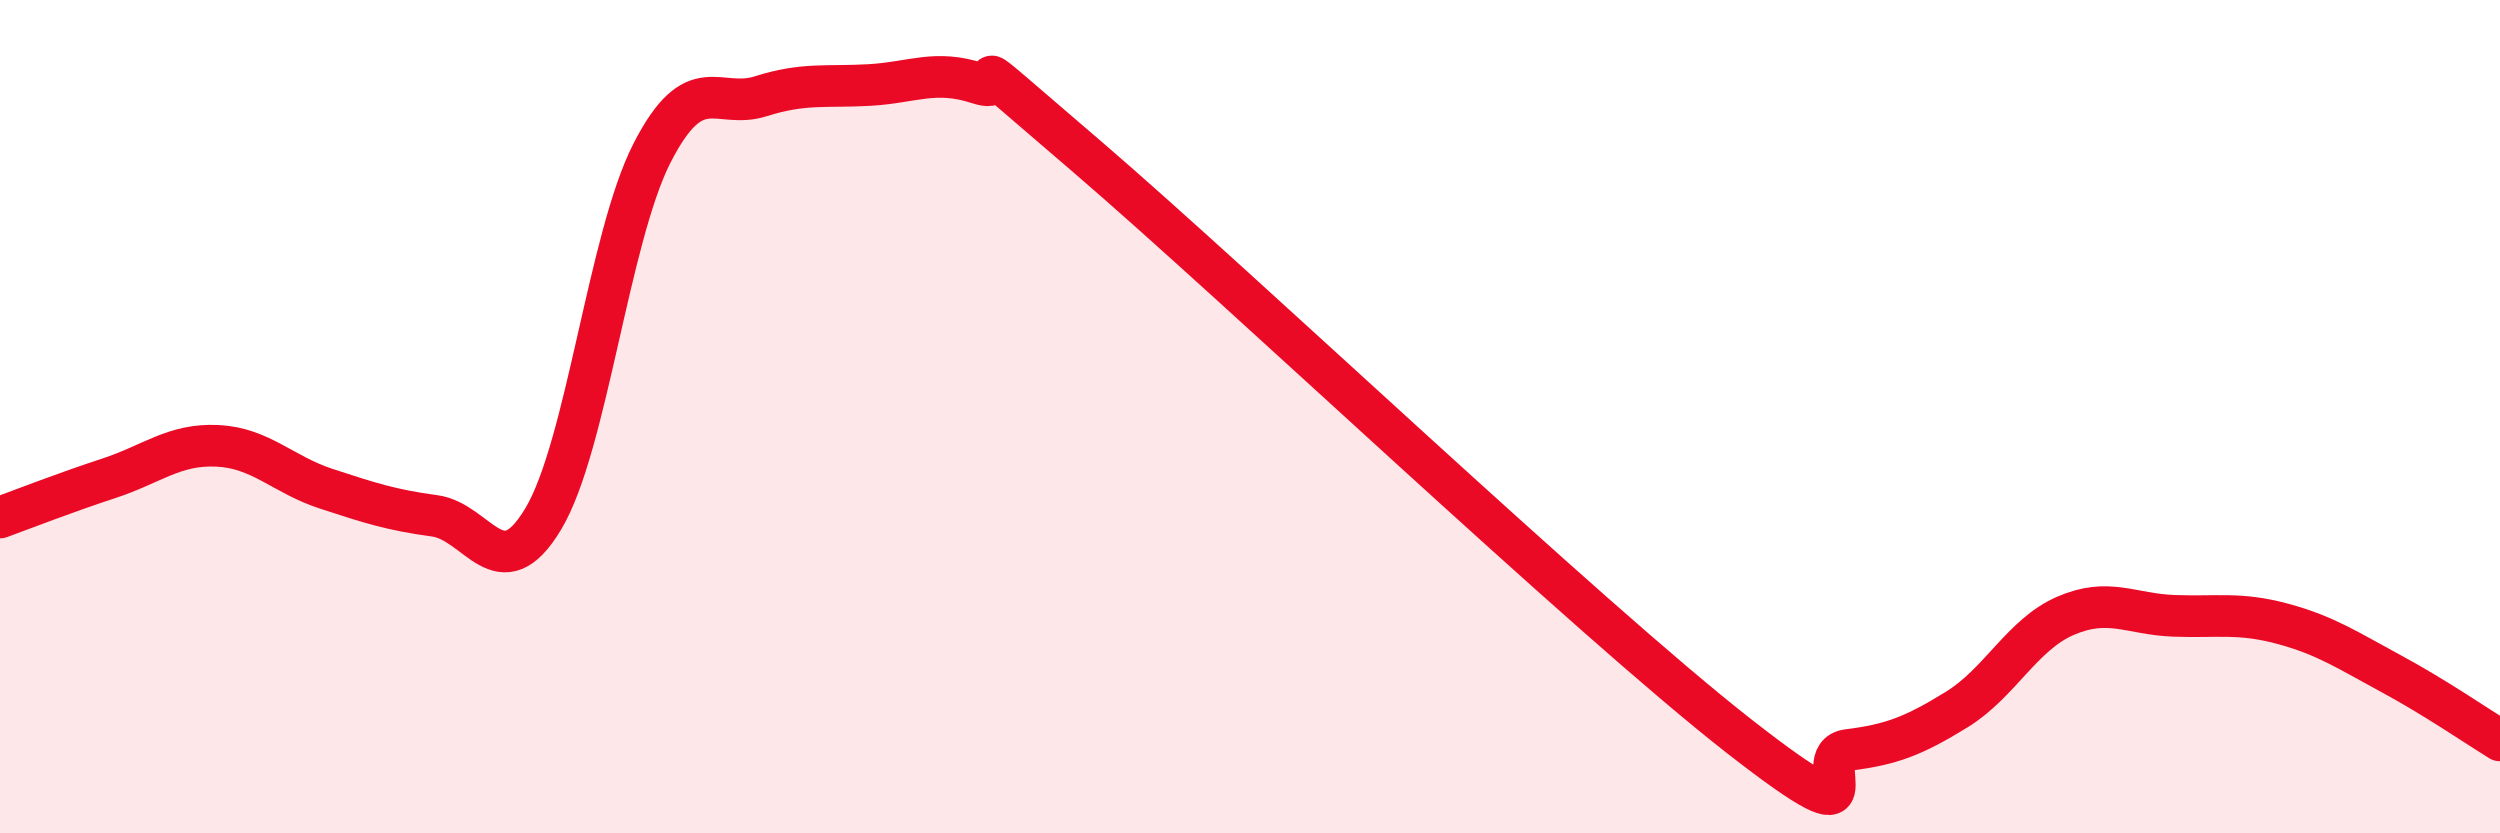
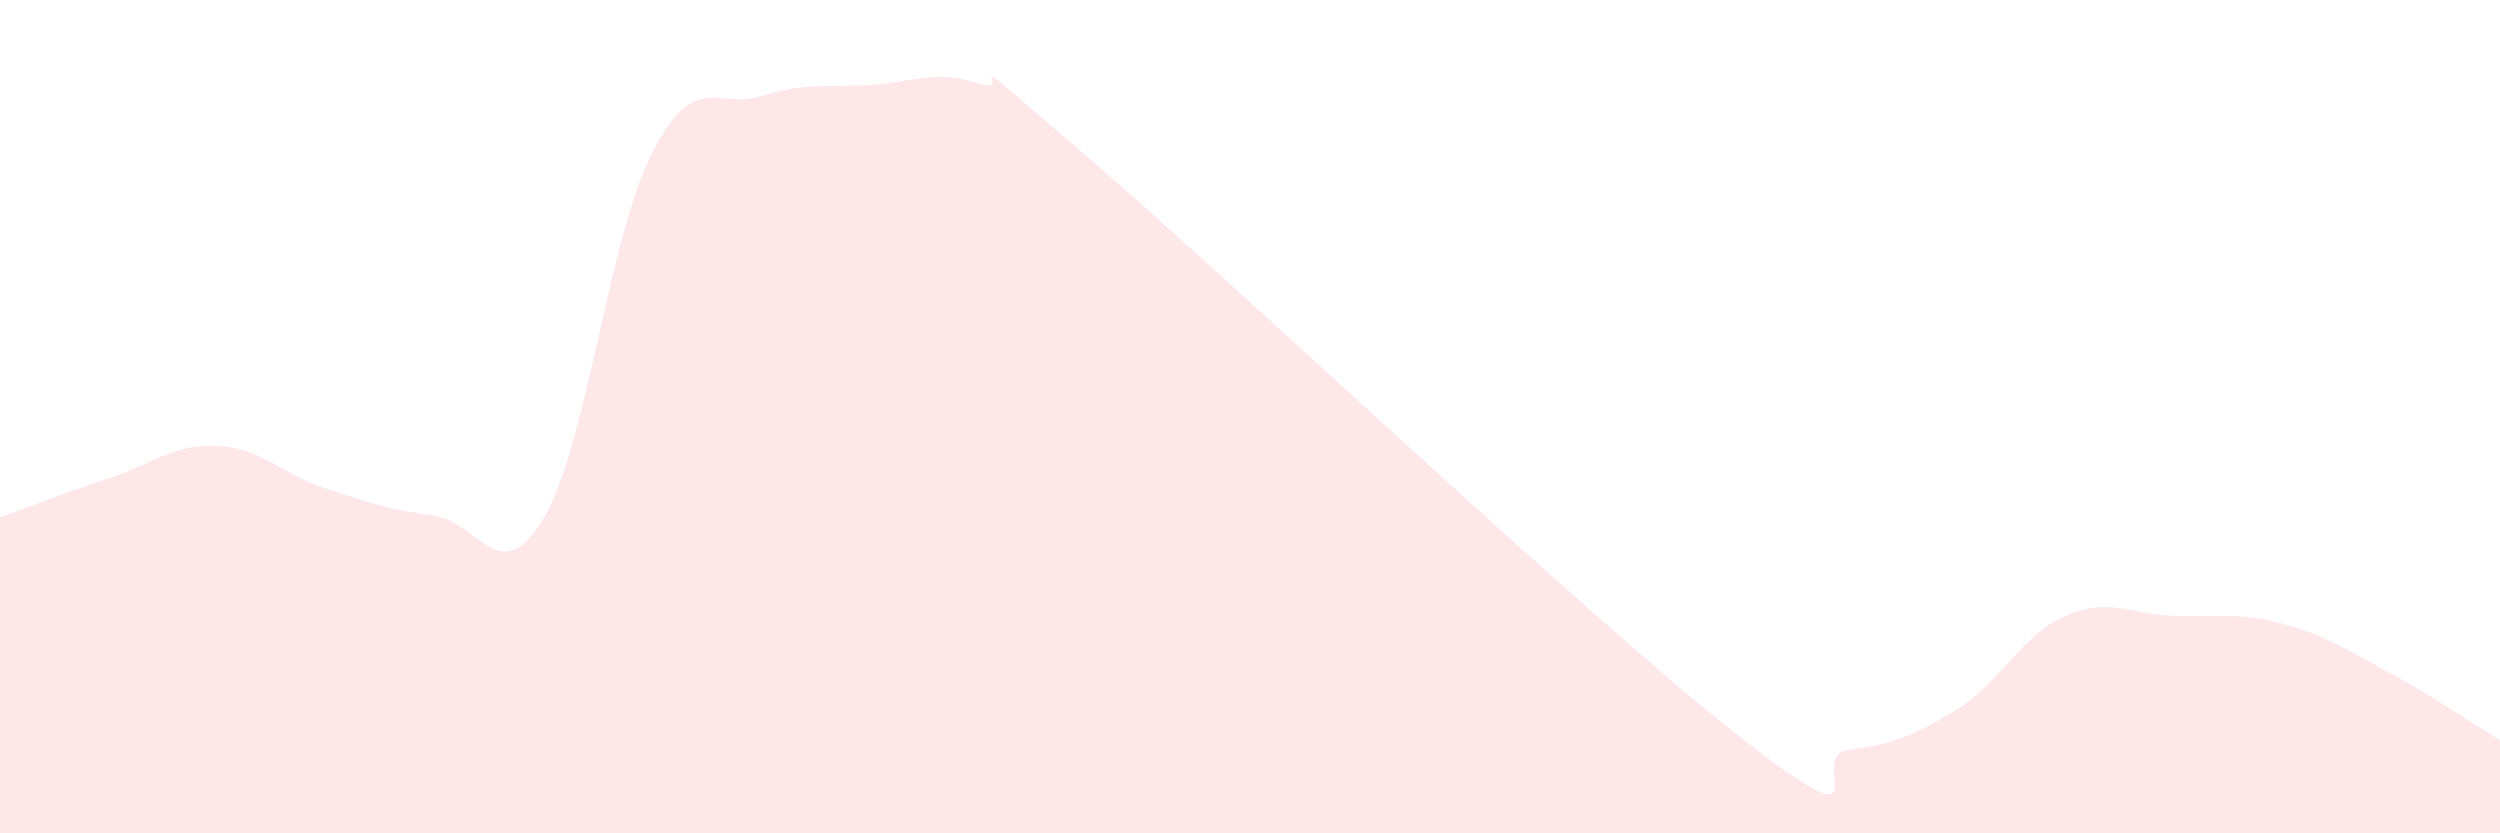
<svg xmlns="http://www.w3.org/2000/svg" width="60" height="20" viewBox="0 0 60 20">
  <path d="M 0,12.42 C 0.52,12.23 1.57,11.82 2.61,11.48 C 3.65,11.14 4.18,10.65 5.22,10.7 C 6.26,10.75 6.79,11.39 7.83,11.73 C 8.87,12.07 9.39,12.24 10.43,12.38 C 11.47,12.52 12,14.19 13.04,12.45 C 14.08,10.71 14.61,5.7 15.65,3.67 C 16.69,1.64 17.22,2.64 18.26,2.31 C 19.3,1.98 19.83,2.1 20.87,2.04 C 21.91,1.98 22.44,1.66 23.48,2 C 24.52,2.34 22.44,0.63 26.09,3.76 C 29.74,6.89 38.09,14.82 41.74,17.67 C 45.39,20.52 43.31,18.13 44.35,18 C 45.39,17.87 45.92,17.67 46.96,17.03 C 48,16.39 48.53,15.23 49.57,14.78 C 50.61,14.33 51.13,14.74 52.17,14.78 C 53.21,14.82 53.74,14.69 54.78,14.97 C 55.82,15.25 56.35,15.61 57.39,16.17 C 58.43,16.73 59.48,17.45 60,17.77L60 20L0 20Z" fill="#EB0A25" opacity="0.1" stroke-linecap="round" stroke-linejoin="round" />
-   <path d="M 0,12.42 C 0.52,12.23 1.57,11.82 2.61,11.48 C 3.65,11.14 4.18,10.65 5.22,10.7 C 6.26,10.75 6.79,11.39 7.83,11.73 C 8.87,12.07 9.39,12.24 10.43,12.38 C 11.47,12.52 12,14.19 13.04,12.45 C 14.08,10.71 14.61,5.7 15.65,3.67 C 16.69,1.64 17.22,2.64 18.26,2.31 C 19.3,1.98 19.83,2.1 20.87,2.04 C 21.91,1.98 22.44,1.66 23.48,2 C 24.52,2.34 22.44,0.63 26.09,3.76 C 29.74,6.89 38.09,14.82 41.74,17.67 C 45.39,20.52 43.31,18.13 44.35,18 C 45.39,17.87 45.92,17.67 46.96,17.03 C 48,16.39 48.53,15.23 49.57,14.78 C 50.61,14.33 51.13,14.74 52.17,14.78 C 53.21,14.82 53.74,14.69 54.78,14.97 C 55.82,15.25 56.35,15.61 57.39,16.17 C 58.43,16.73 59.48,17.45 60,17.77" stroke="#EB0A25" stroke-width="1" fill="none" stroke-linecap="round" stroke-linejoin="round" />
</svg>